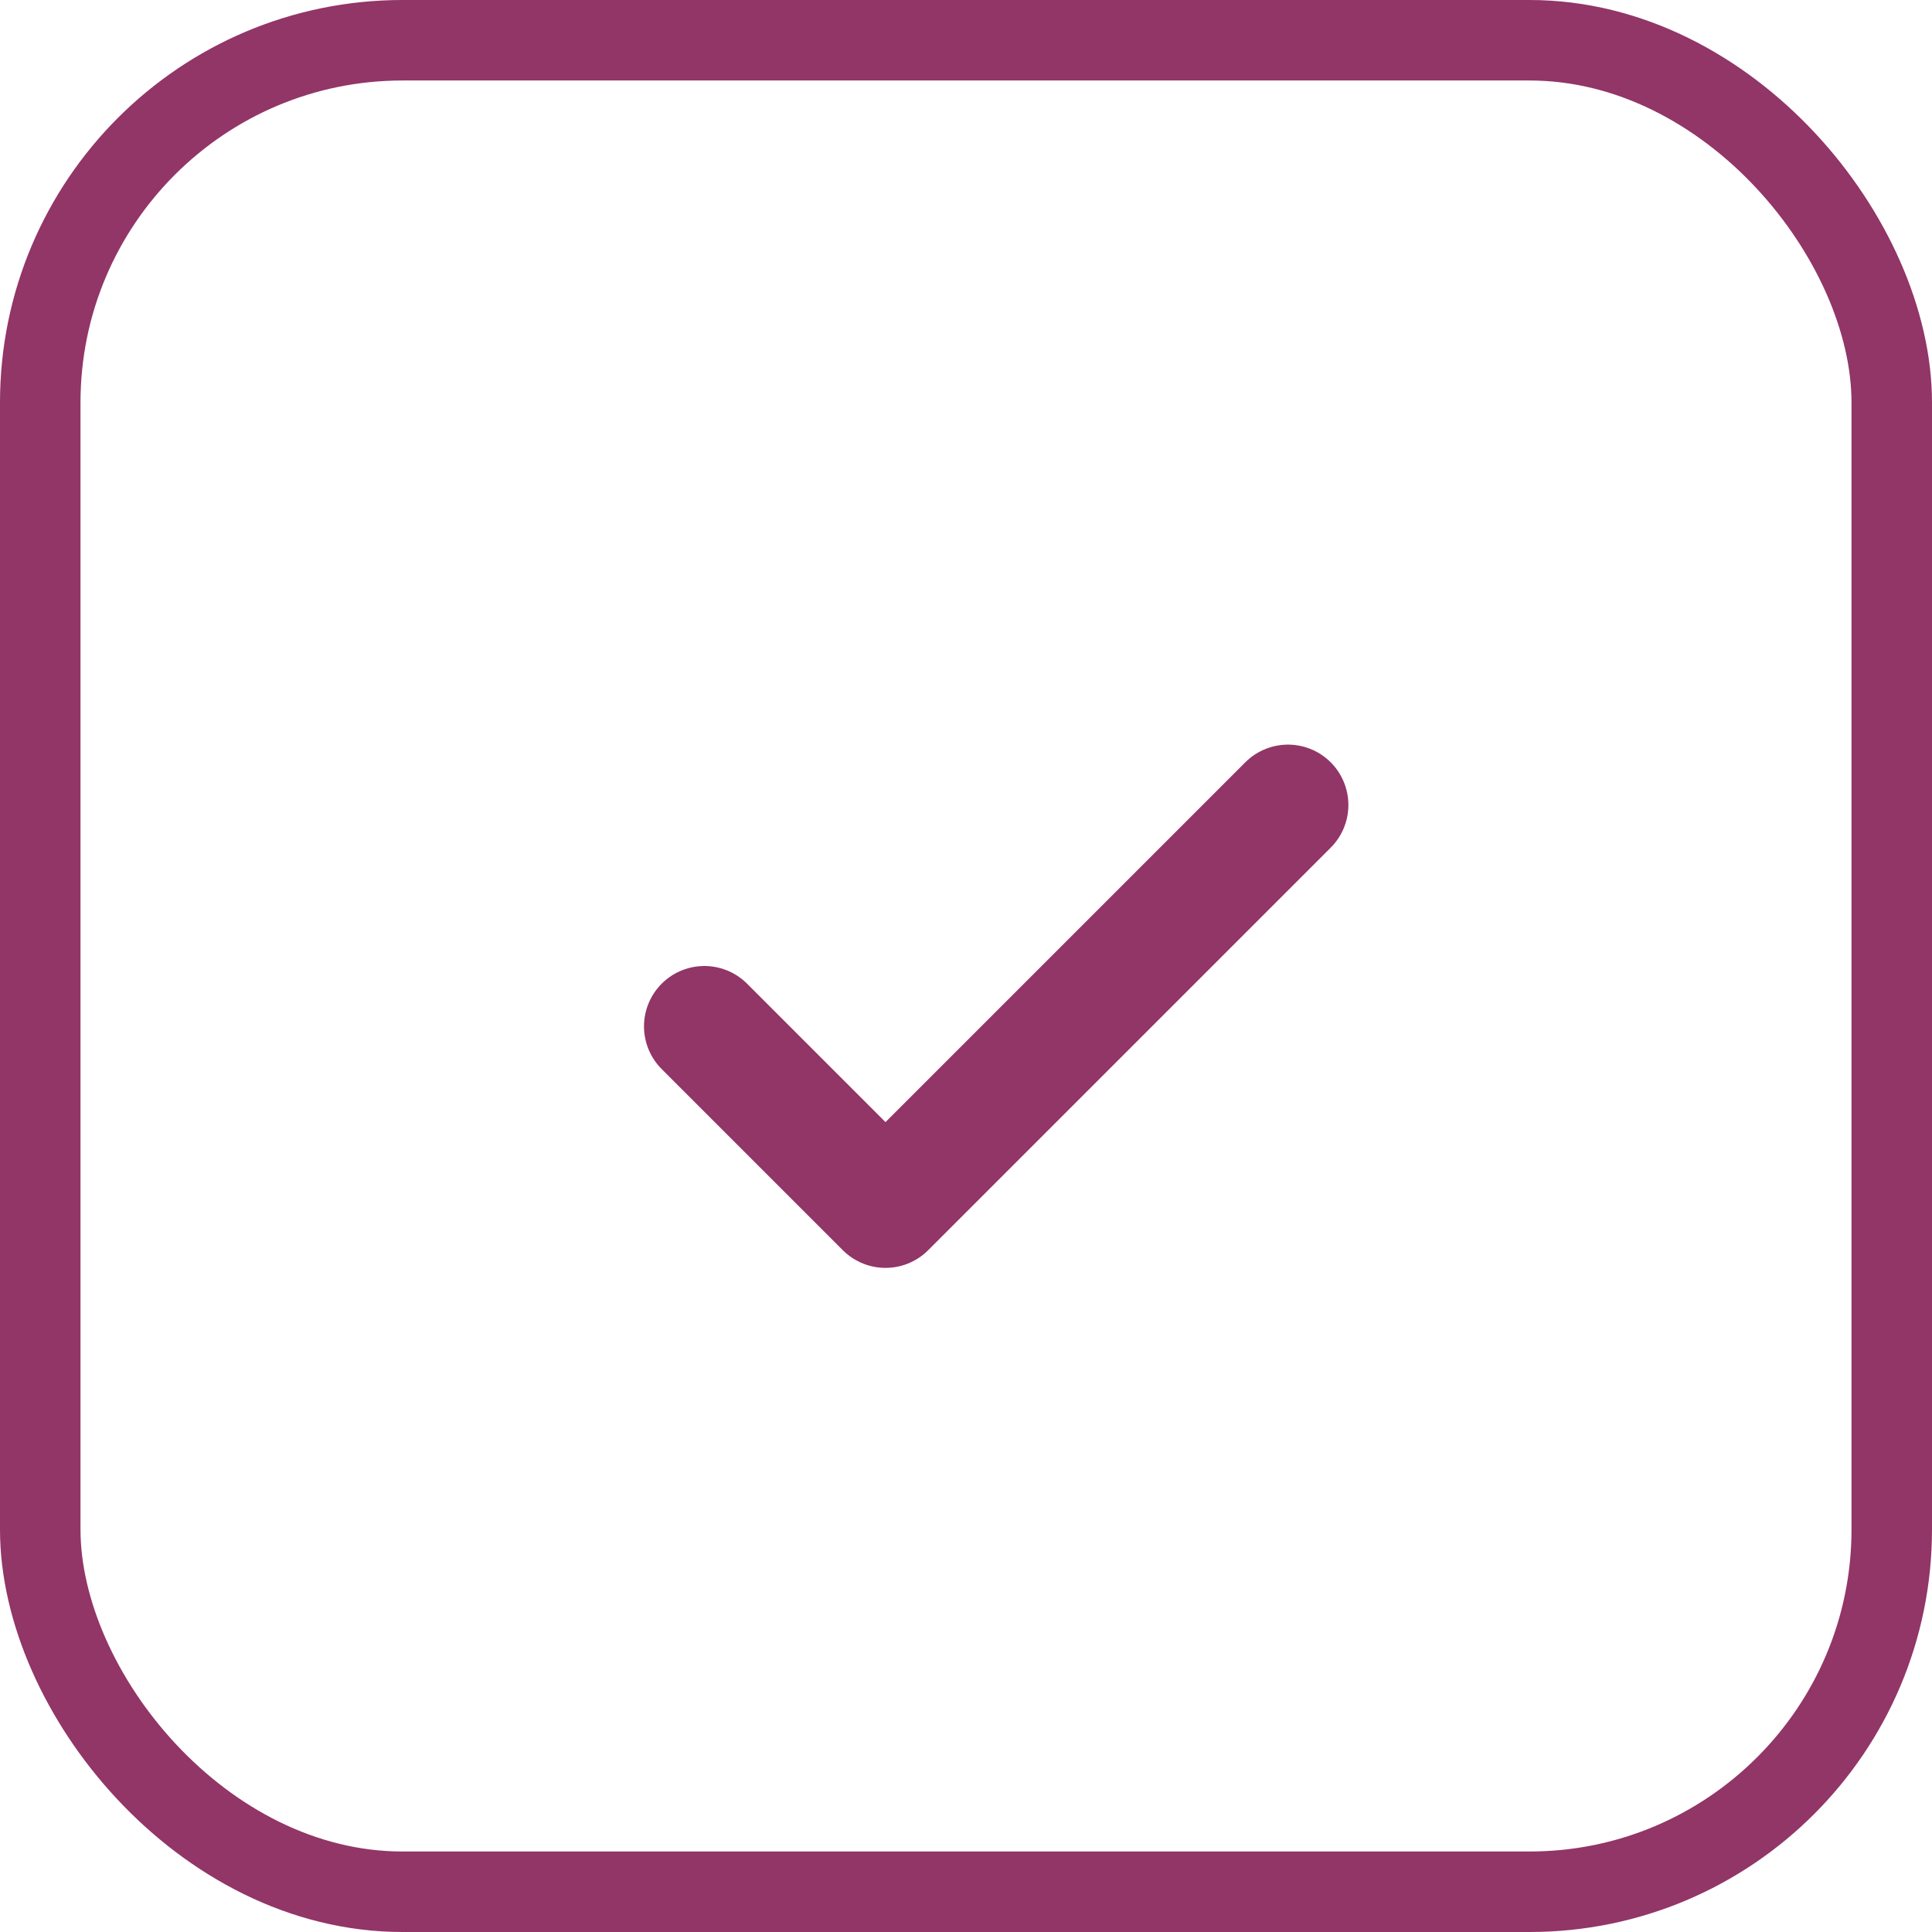
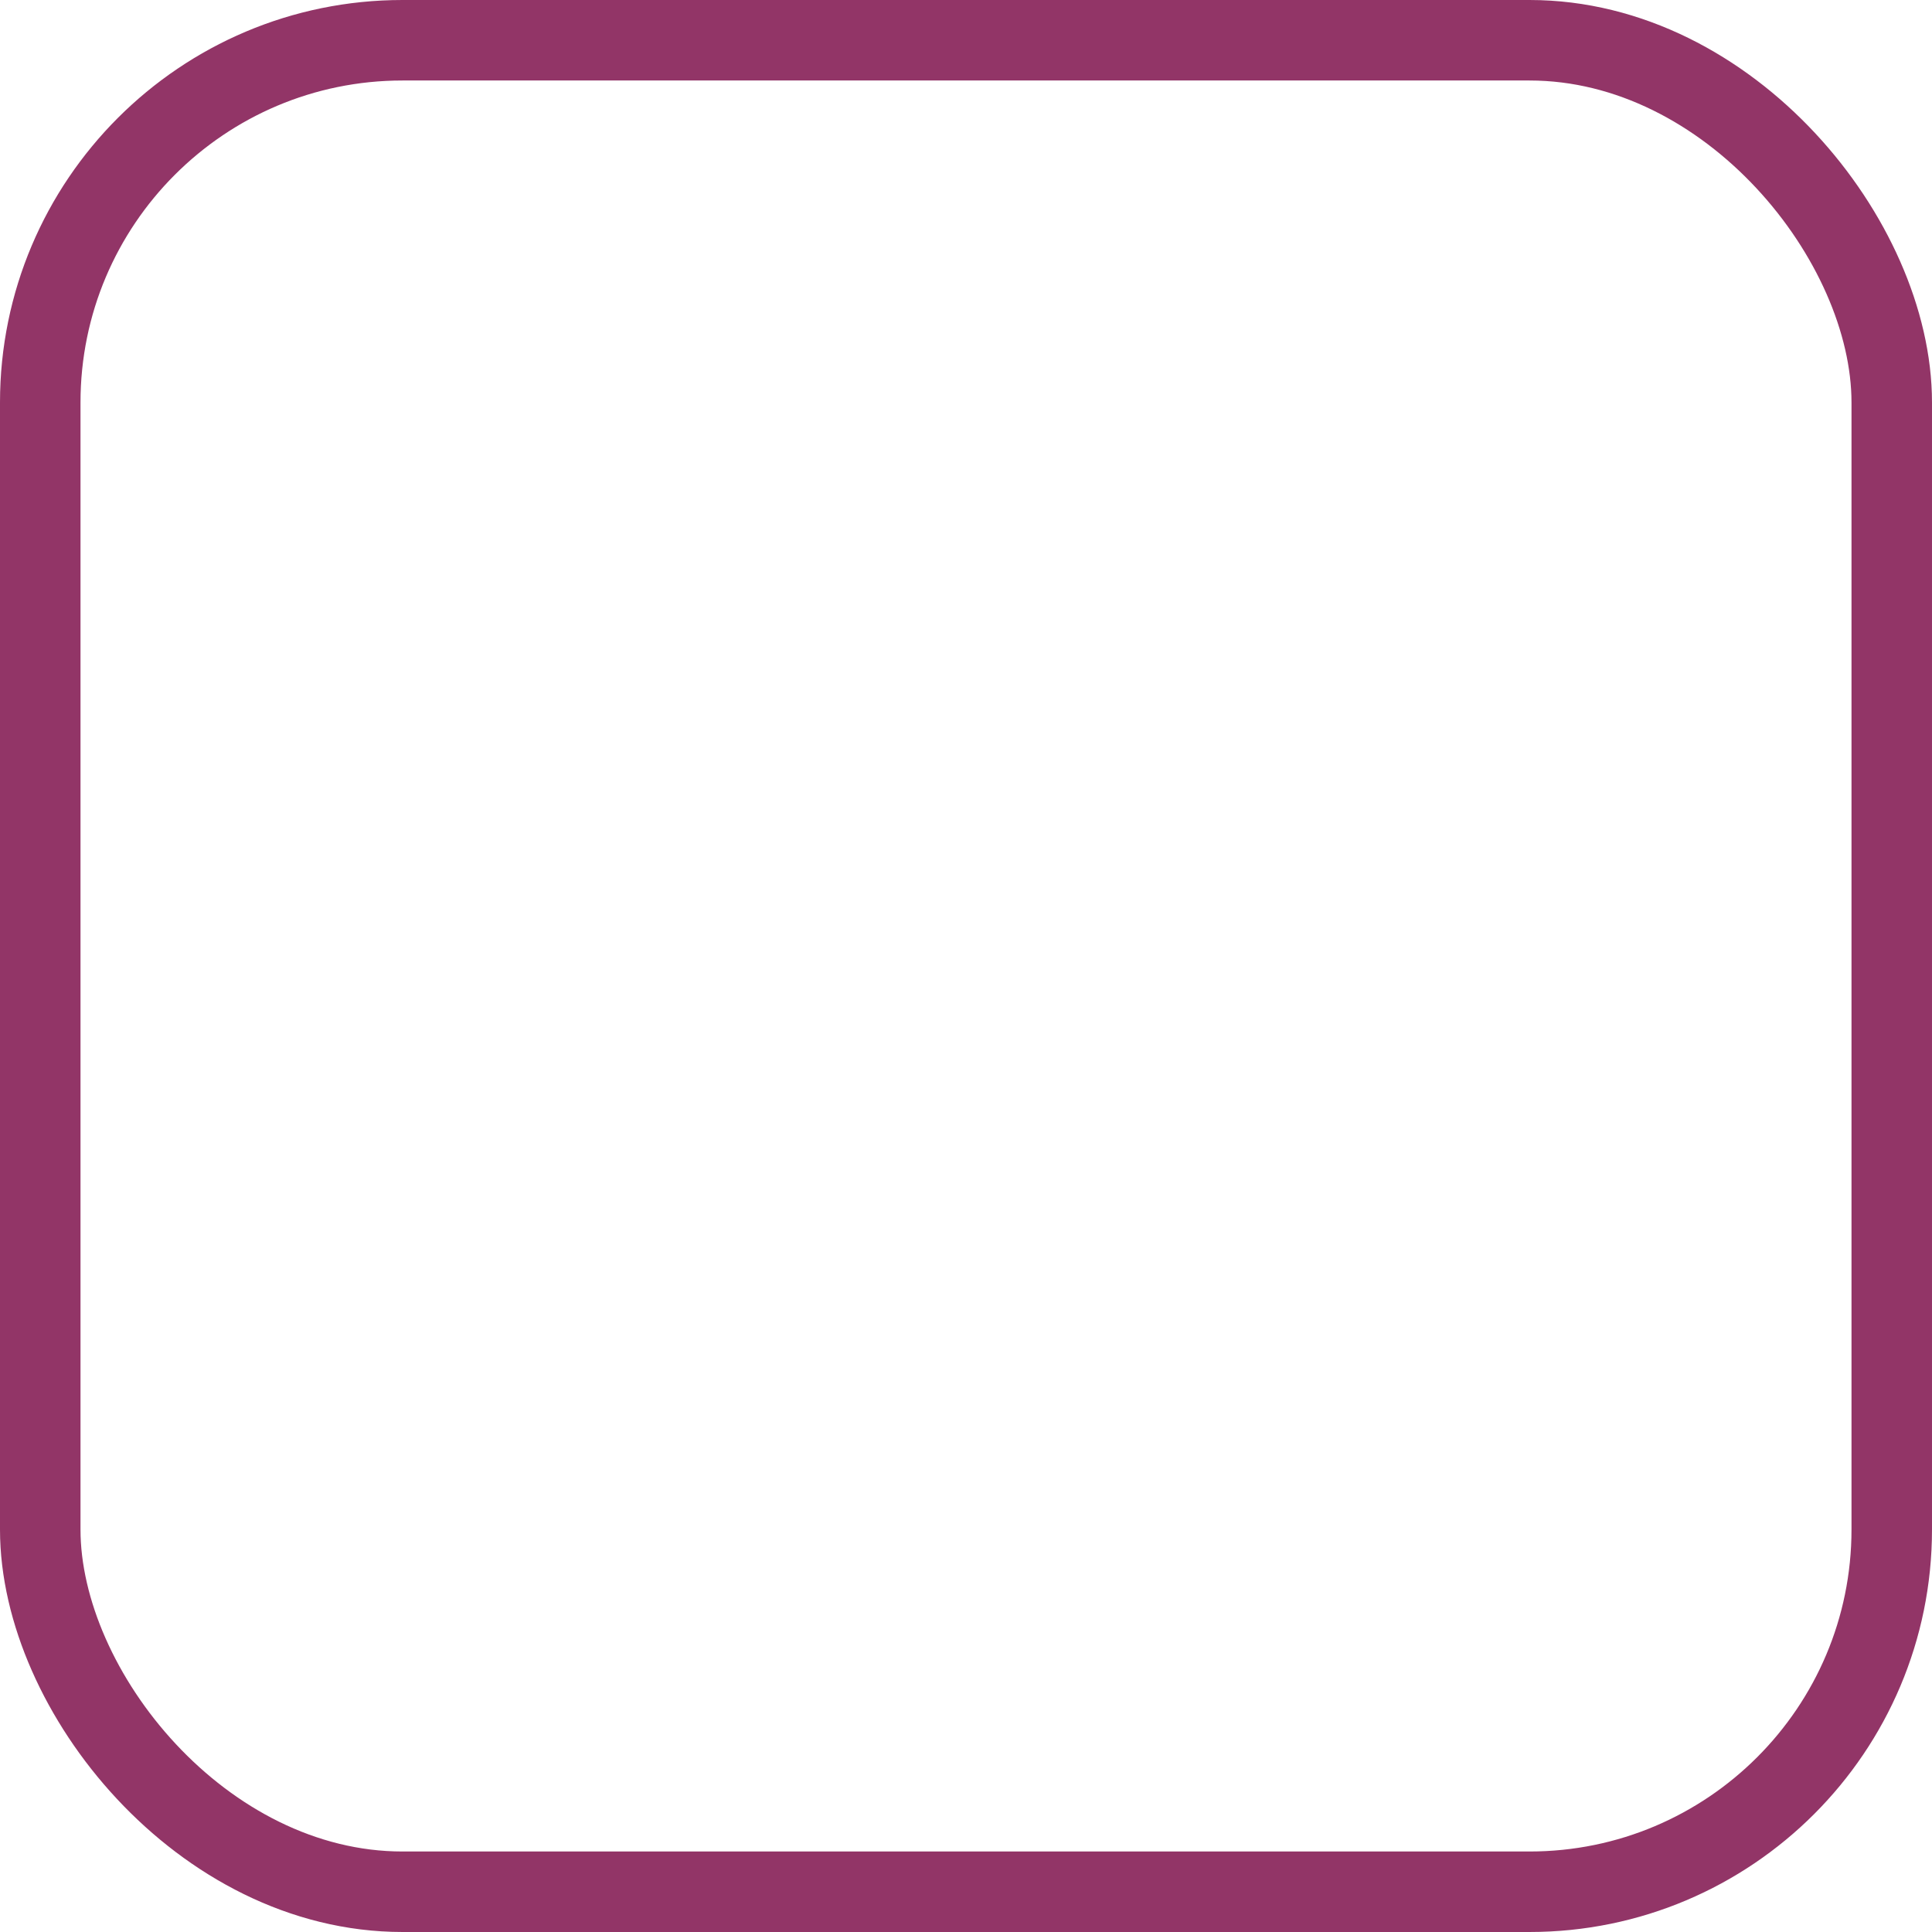
<svg xmlns="http://www.w3.org/2000/svg" width="24" height="24" viewBox="0 0 24 24" fill="none">
-   <path d="M8.75 12.75L11 15L16 10" stroke="#923567" stroke-width="1.5" stroke-linecap="round" stroke-linejoin="round" />
  <rect x="0.5" y="0.5" width="23" height="23" rx="4.5" stroke="#923567" />
</svg>